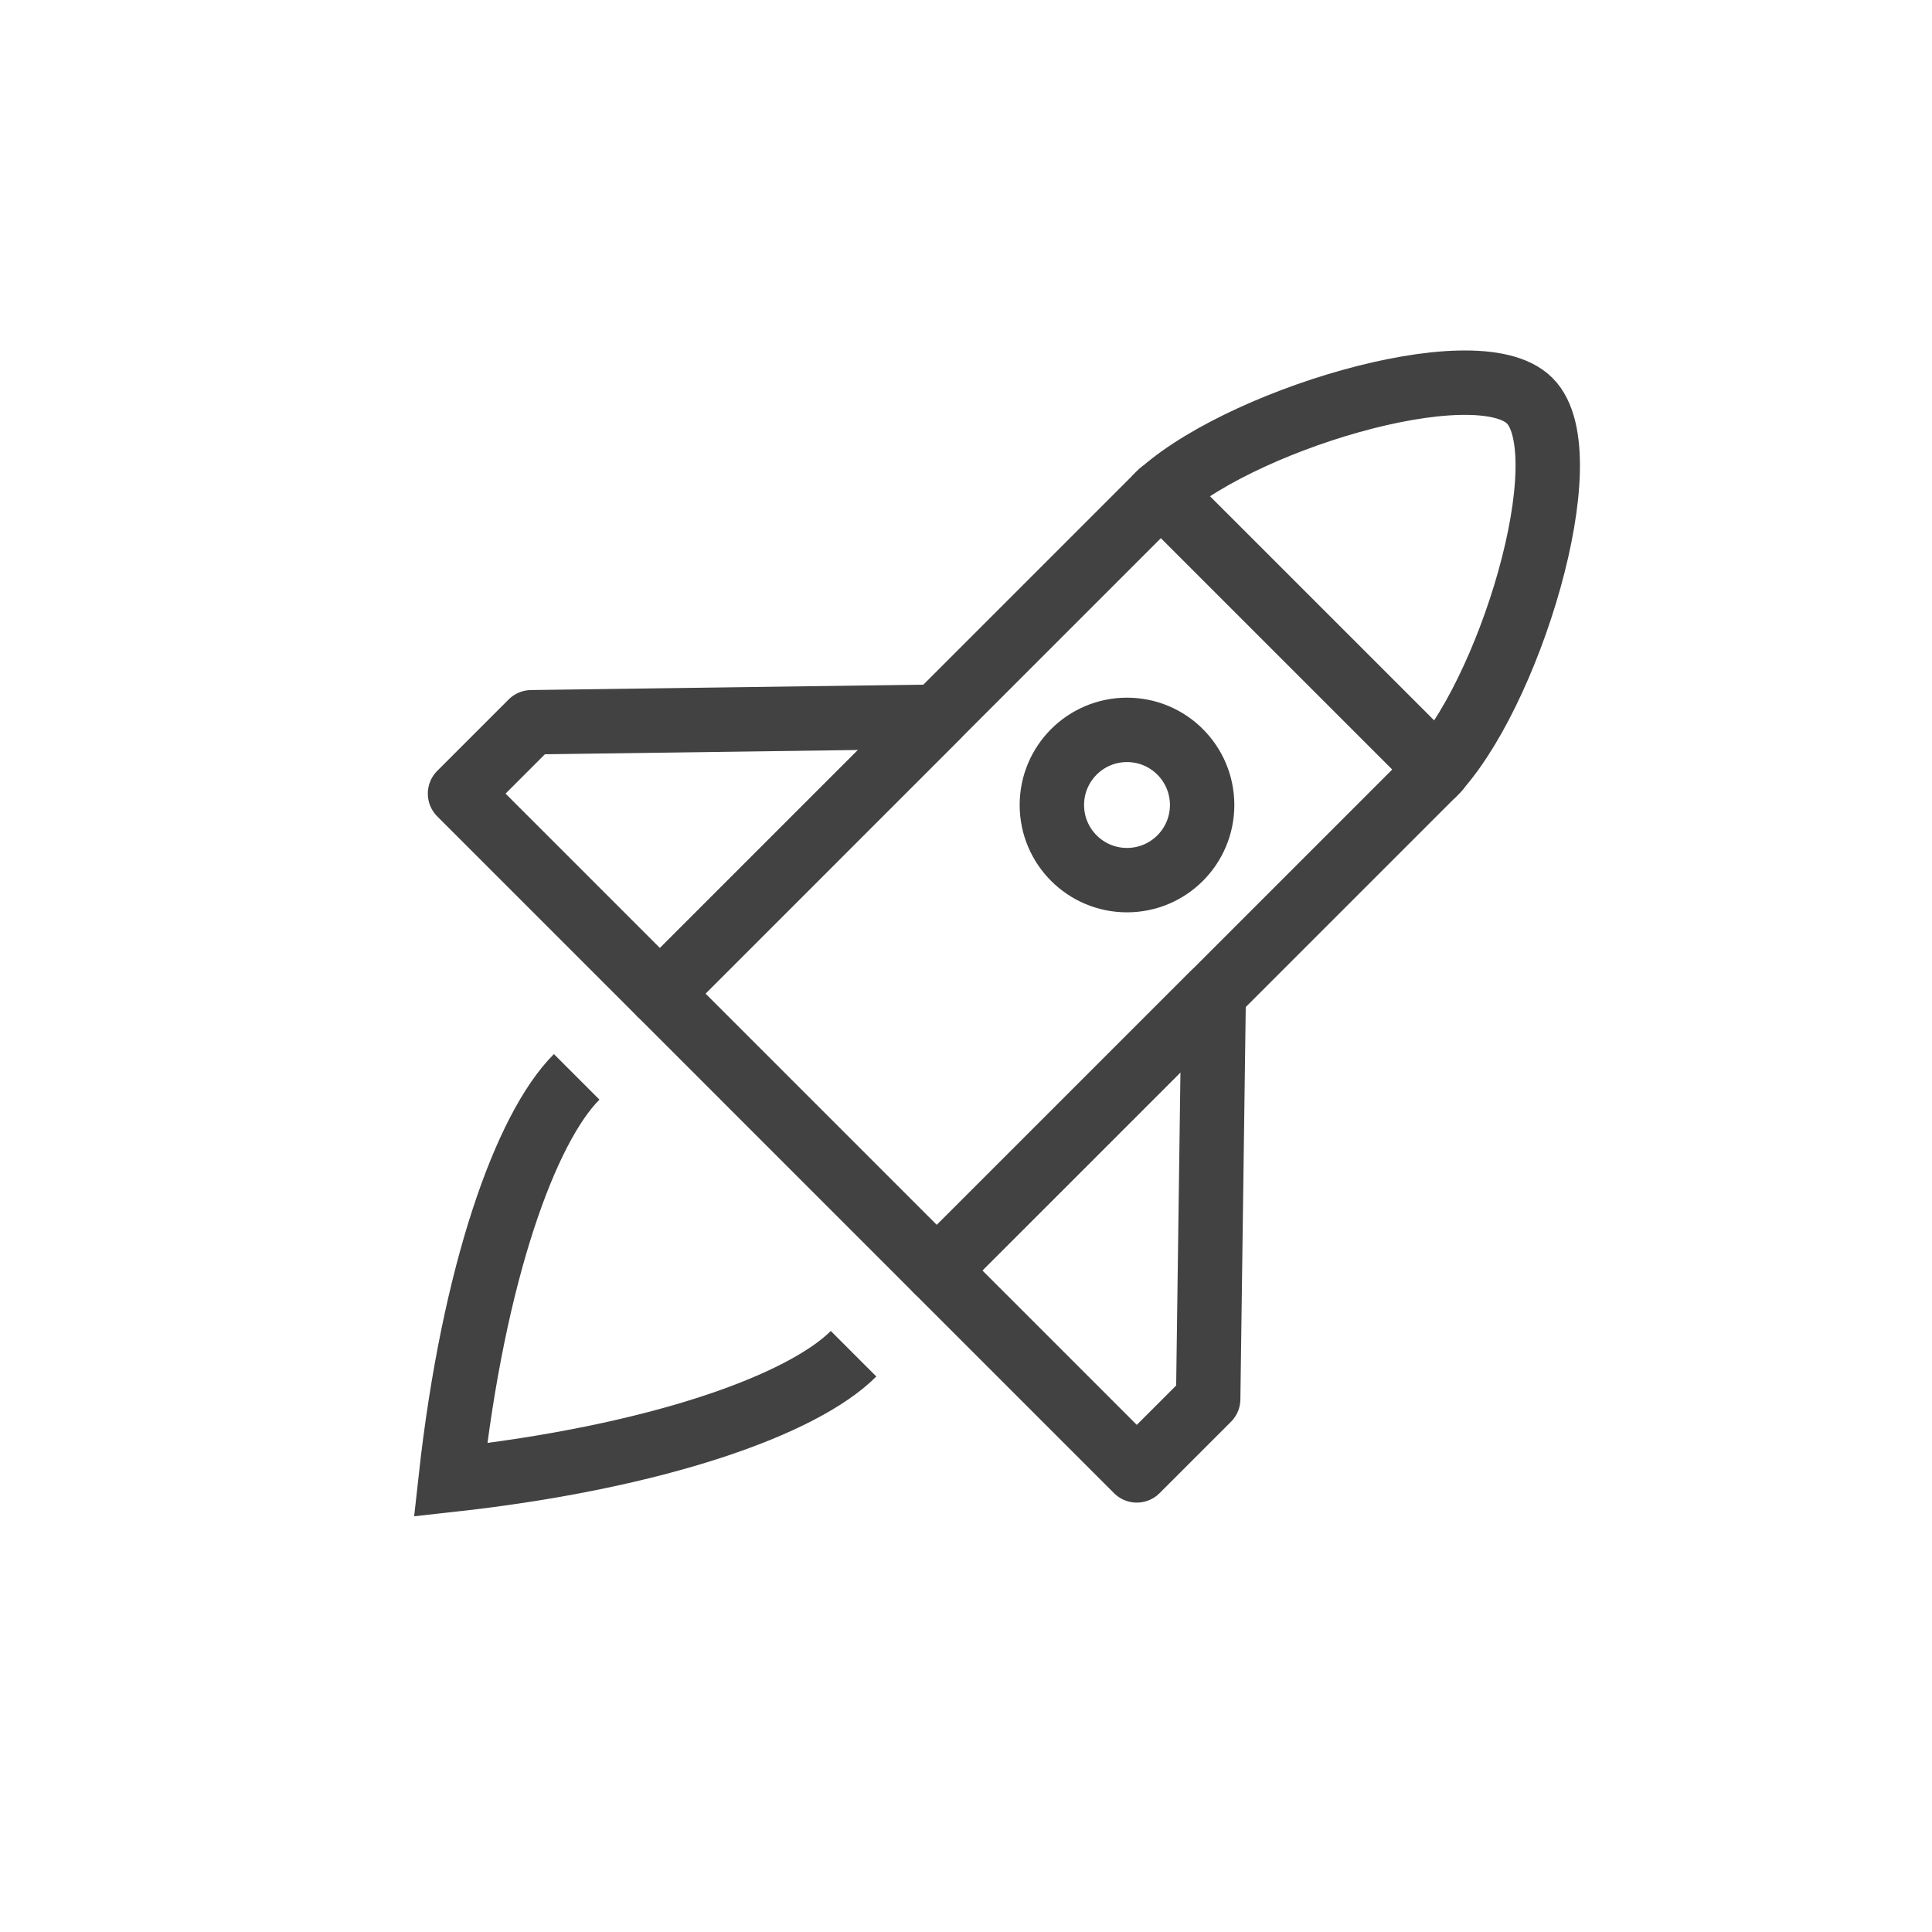
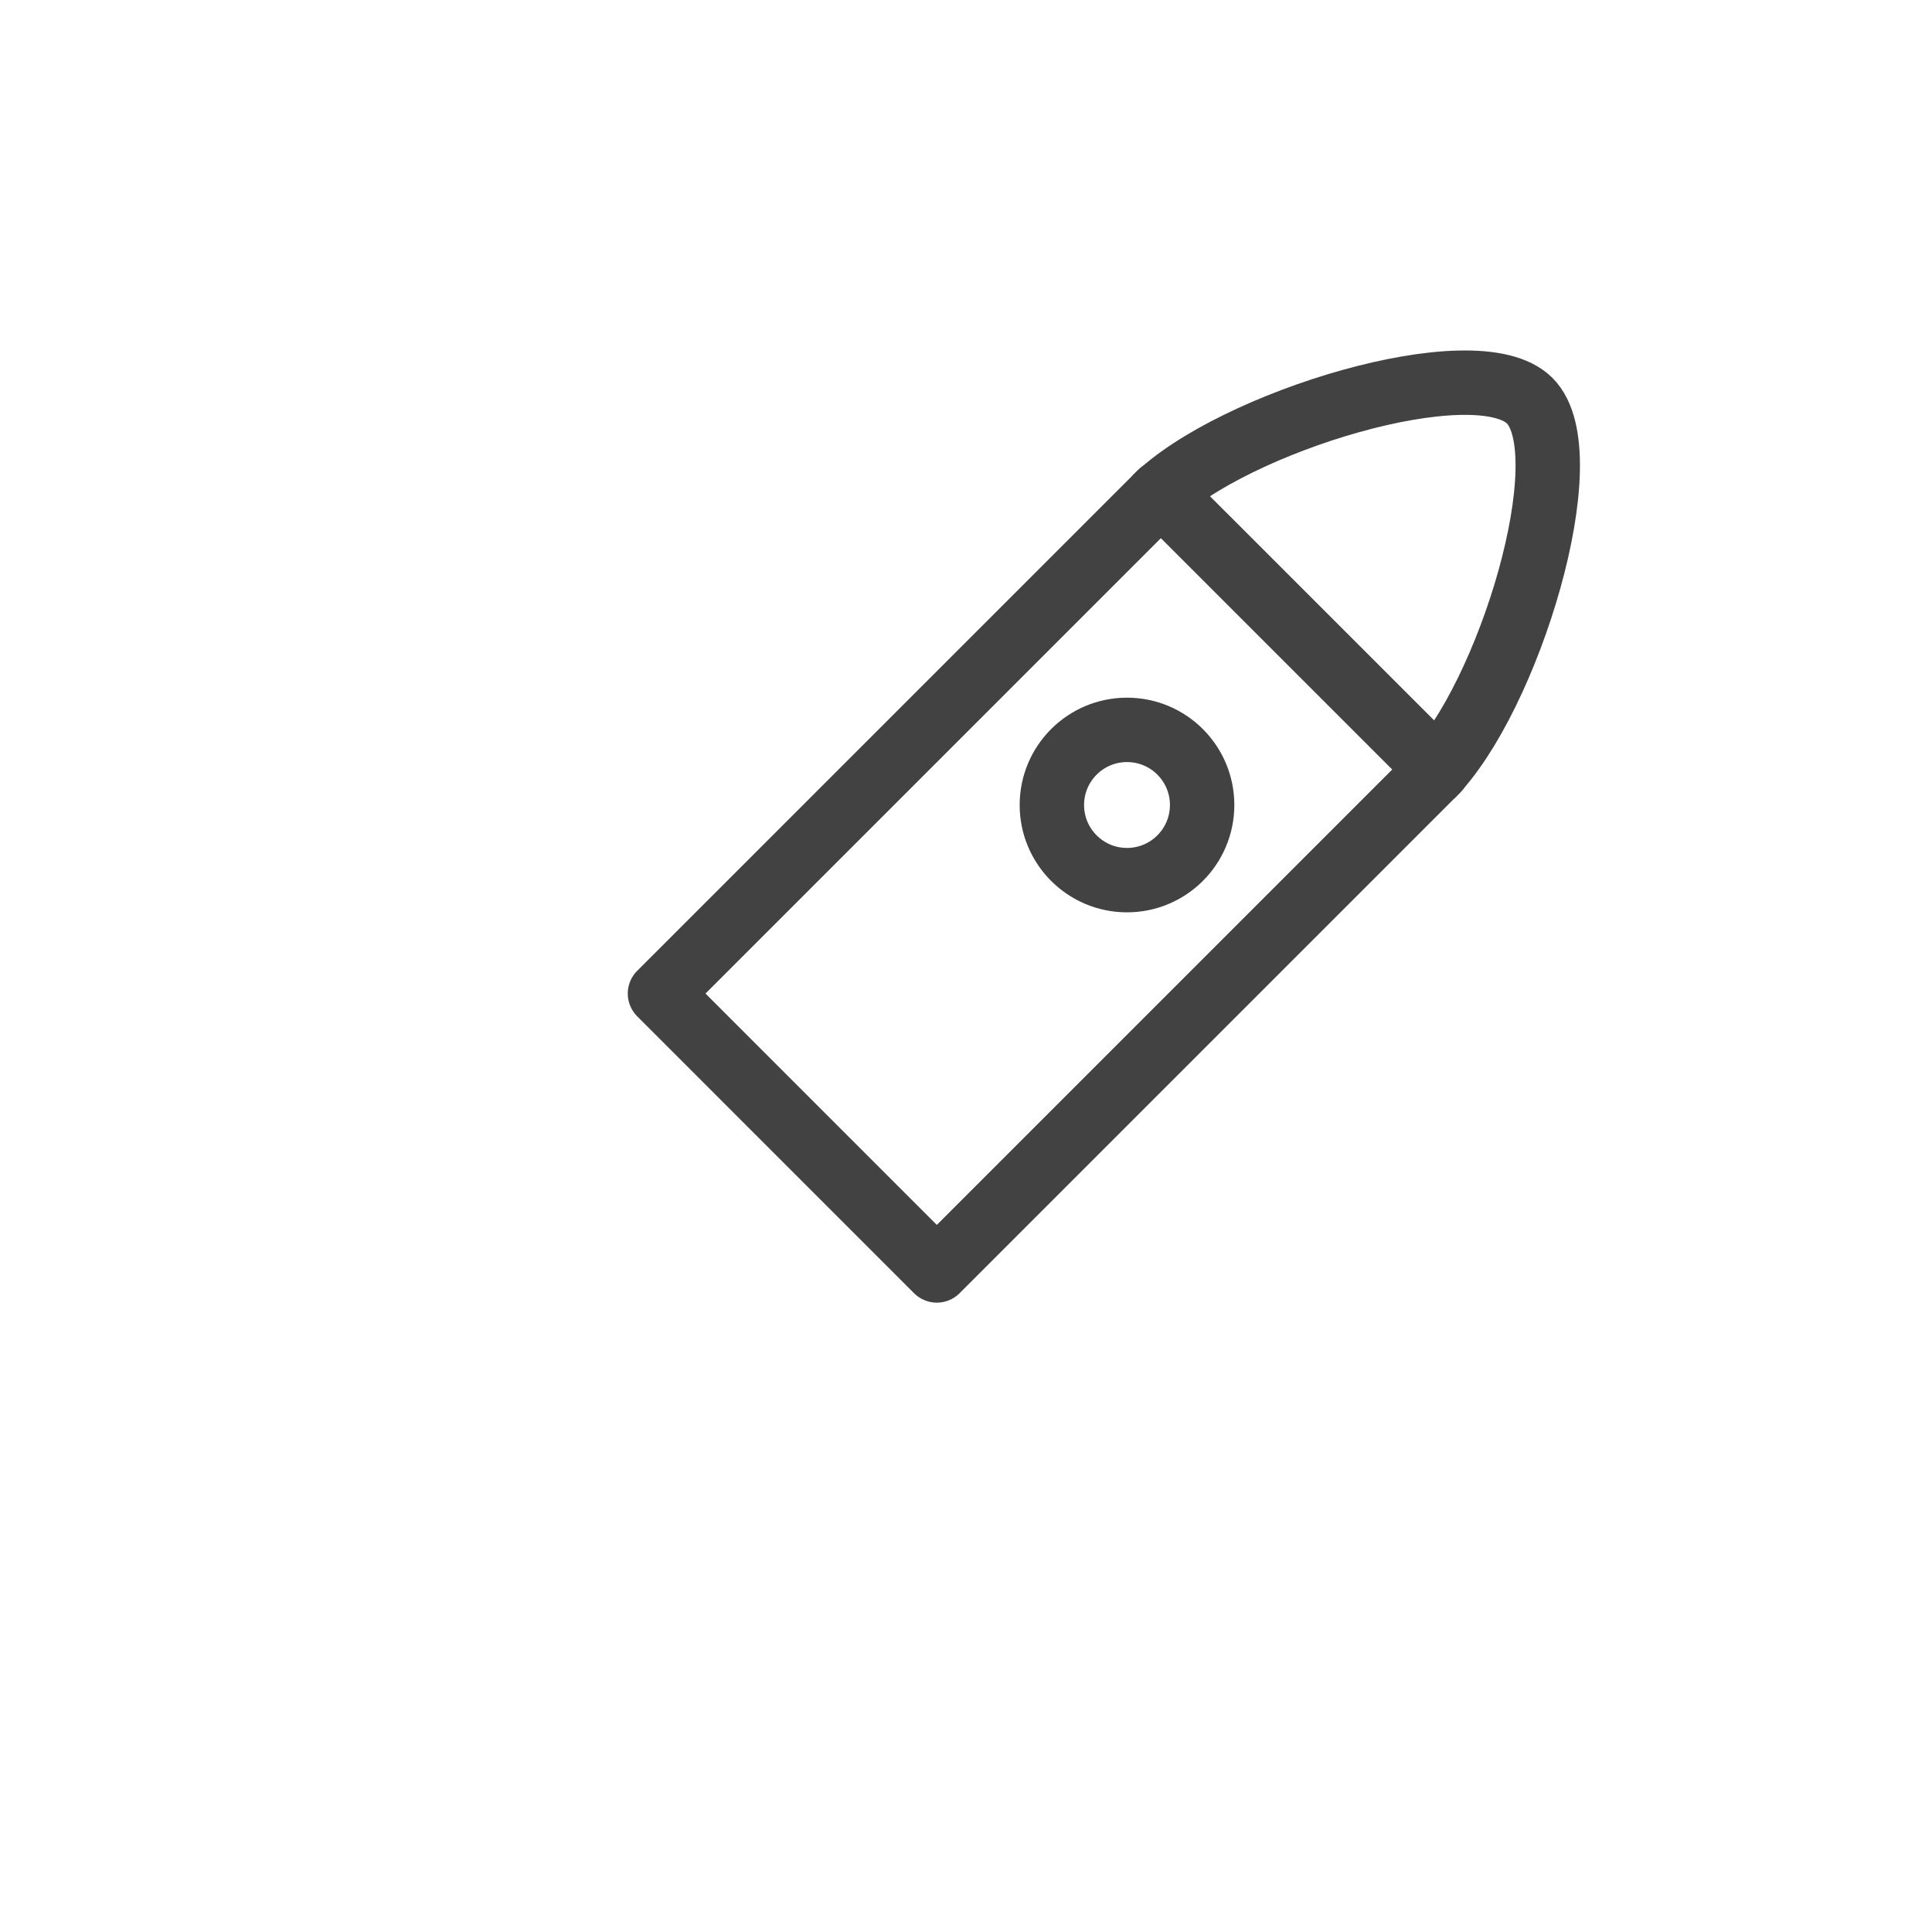
<svg xmlns="http://www.w3.org/2000/svg" height="90" width="90">
  <g fill="none" fill-rule="evenodd" stroke="#424242" stroke-width="3" transform="translate(4 2)">
    <path d="M62.686 34.137c3.562-3.561 7.065-14.98 4.574-17.47-2.491-2.492-13.91 1.011-17.471 4.573" />
    <path d="M50.078 20.95l12.898 12.897-23.335 23.335-12.897-12.898z" stroke-linejoin="round" />
-     <path d="M35.762 61.062c-2.374 2.374-9.11 4.81-18.773 5.876 1.065-9.664 3.501-16.4 5.875-18.774" />
-     <path d="M20.754 31.645l18.887-.258-12.897 12.898-9.315-9.315zm31.528 31.527l-3.326 3.325-9.315-9.315L52.54 44.285z" stroke-linecap="round" stroke-linejoin="round" />
    <circle cx="48.5" cy="35.5" r="3.5" />
  </g>
</svg>